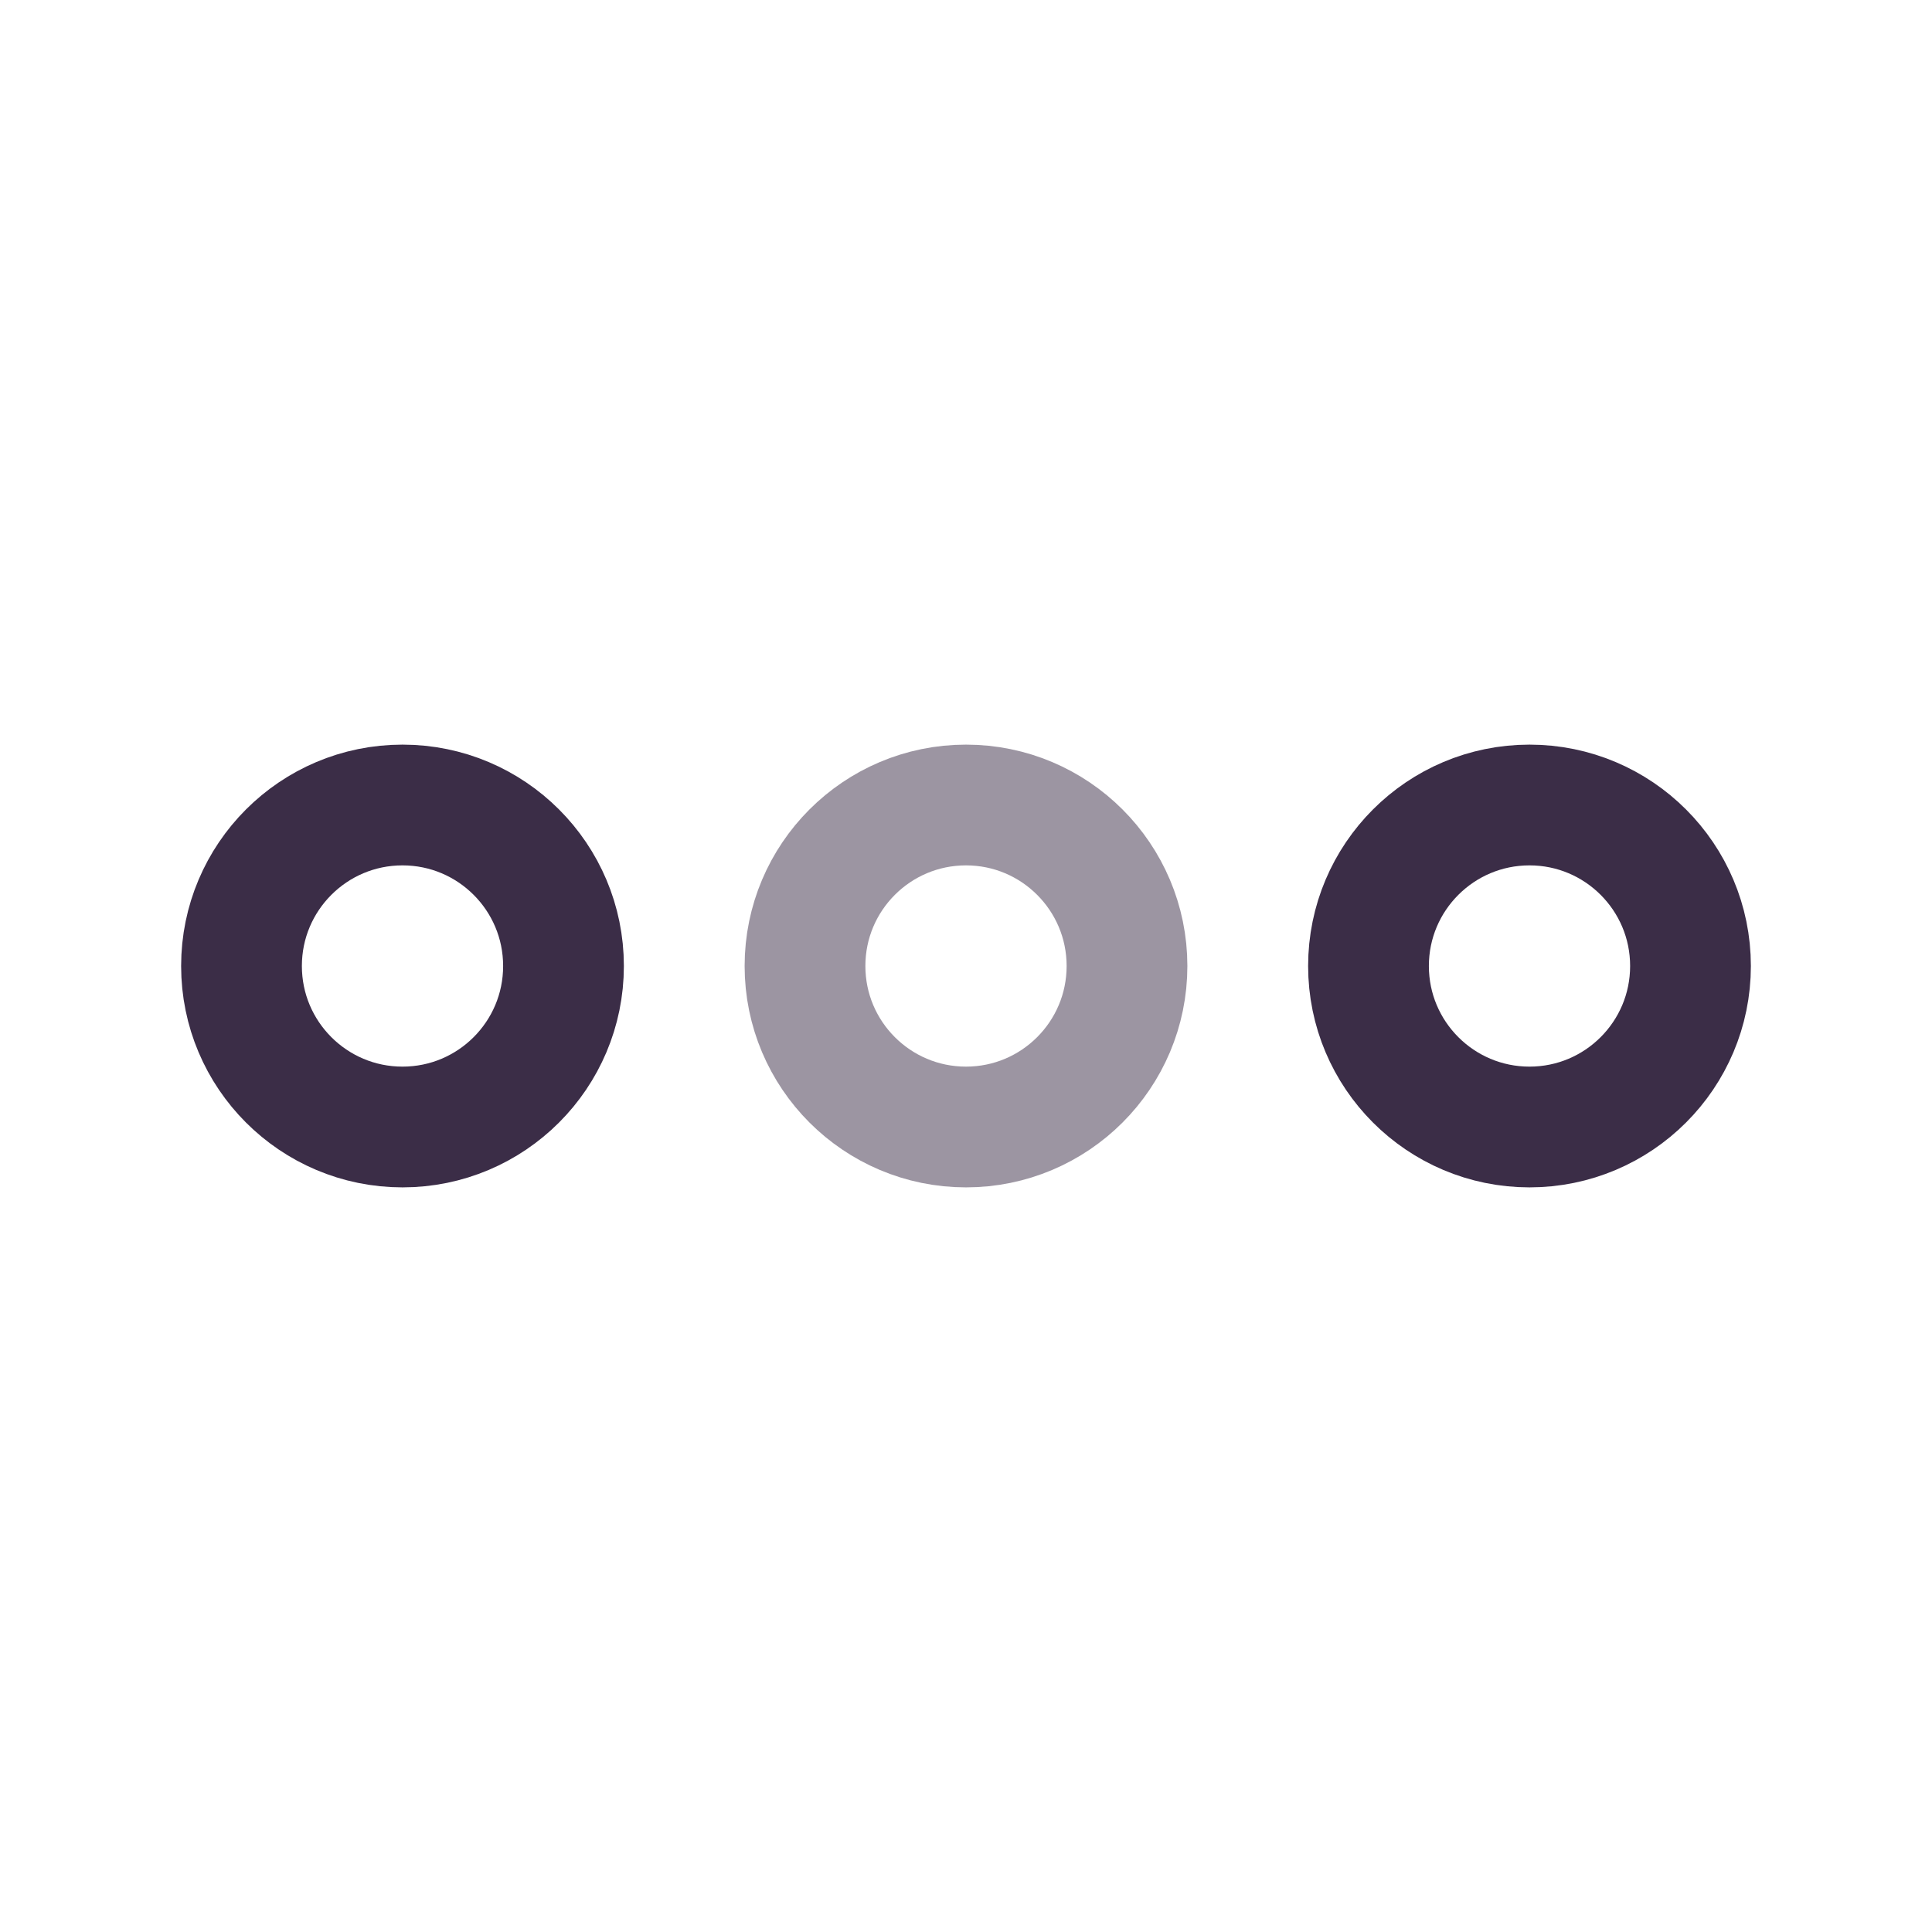
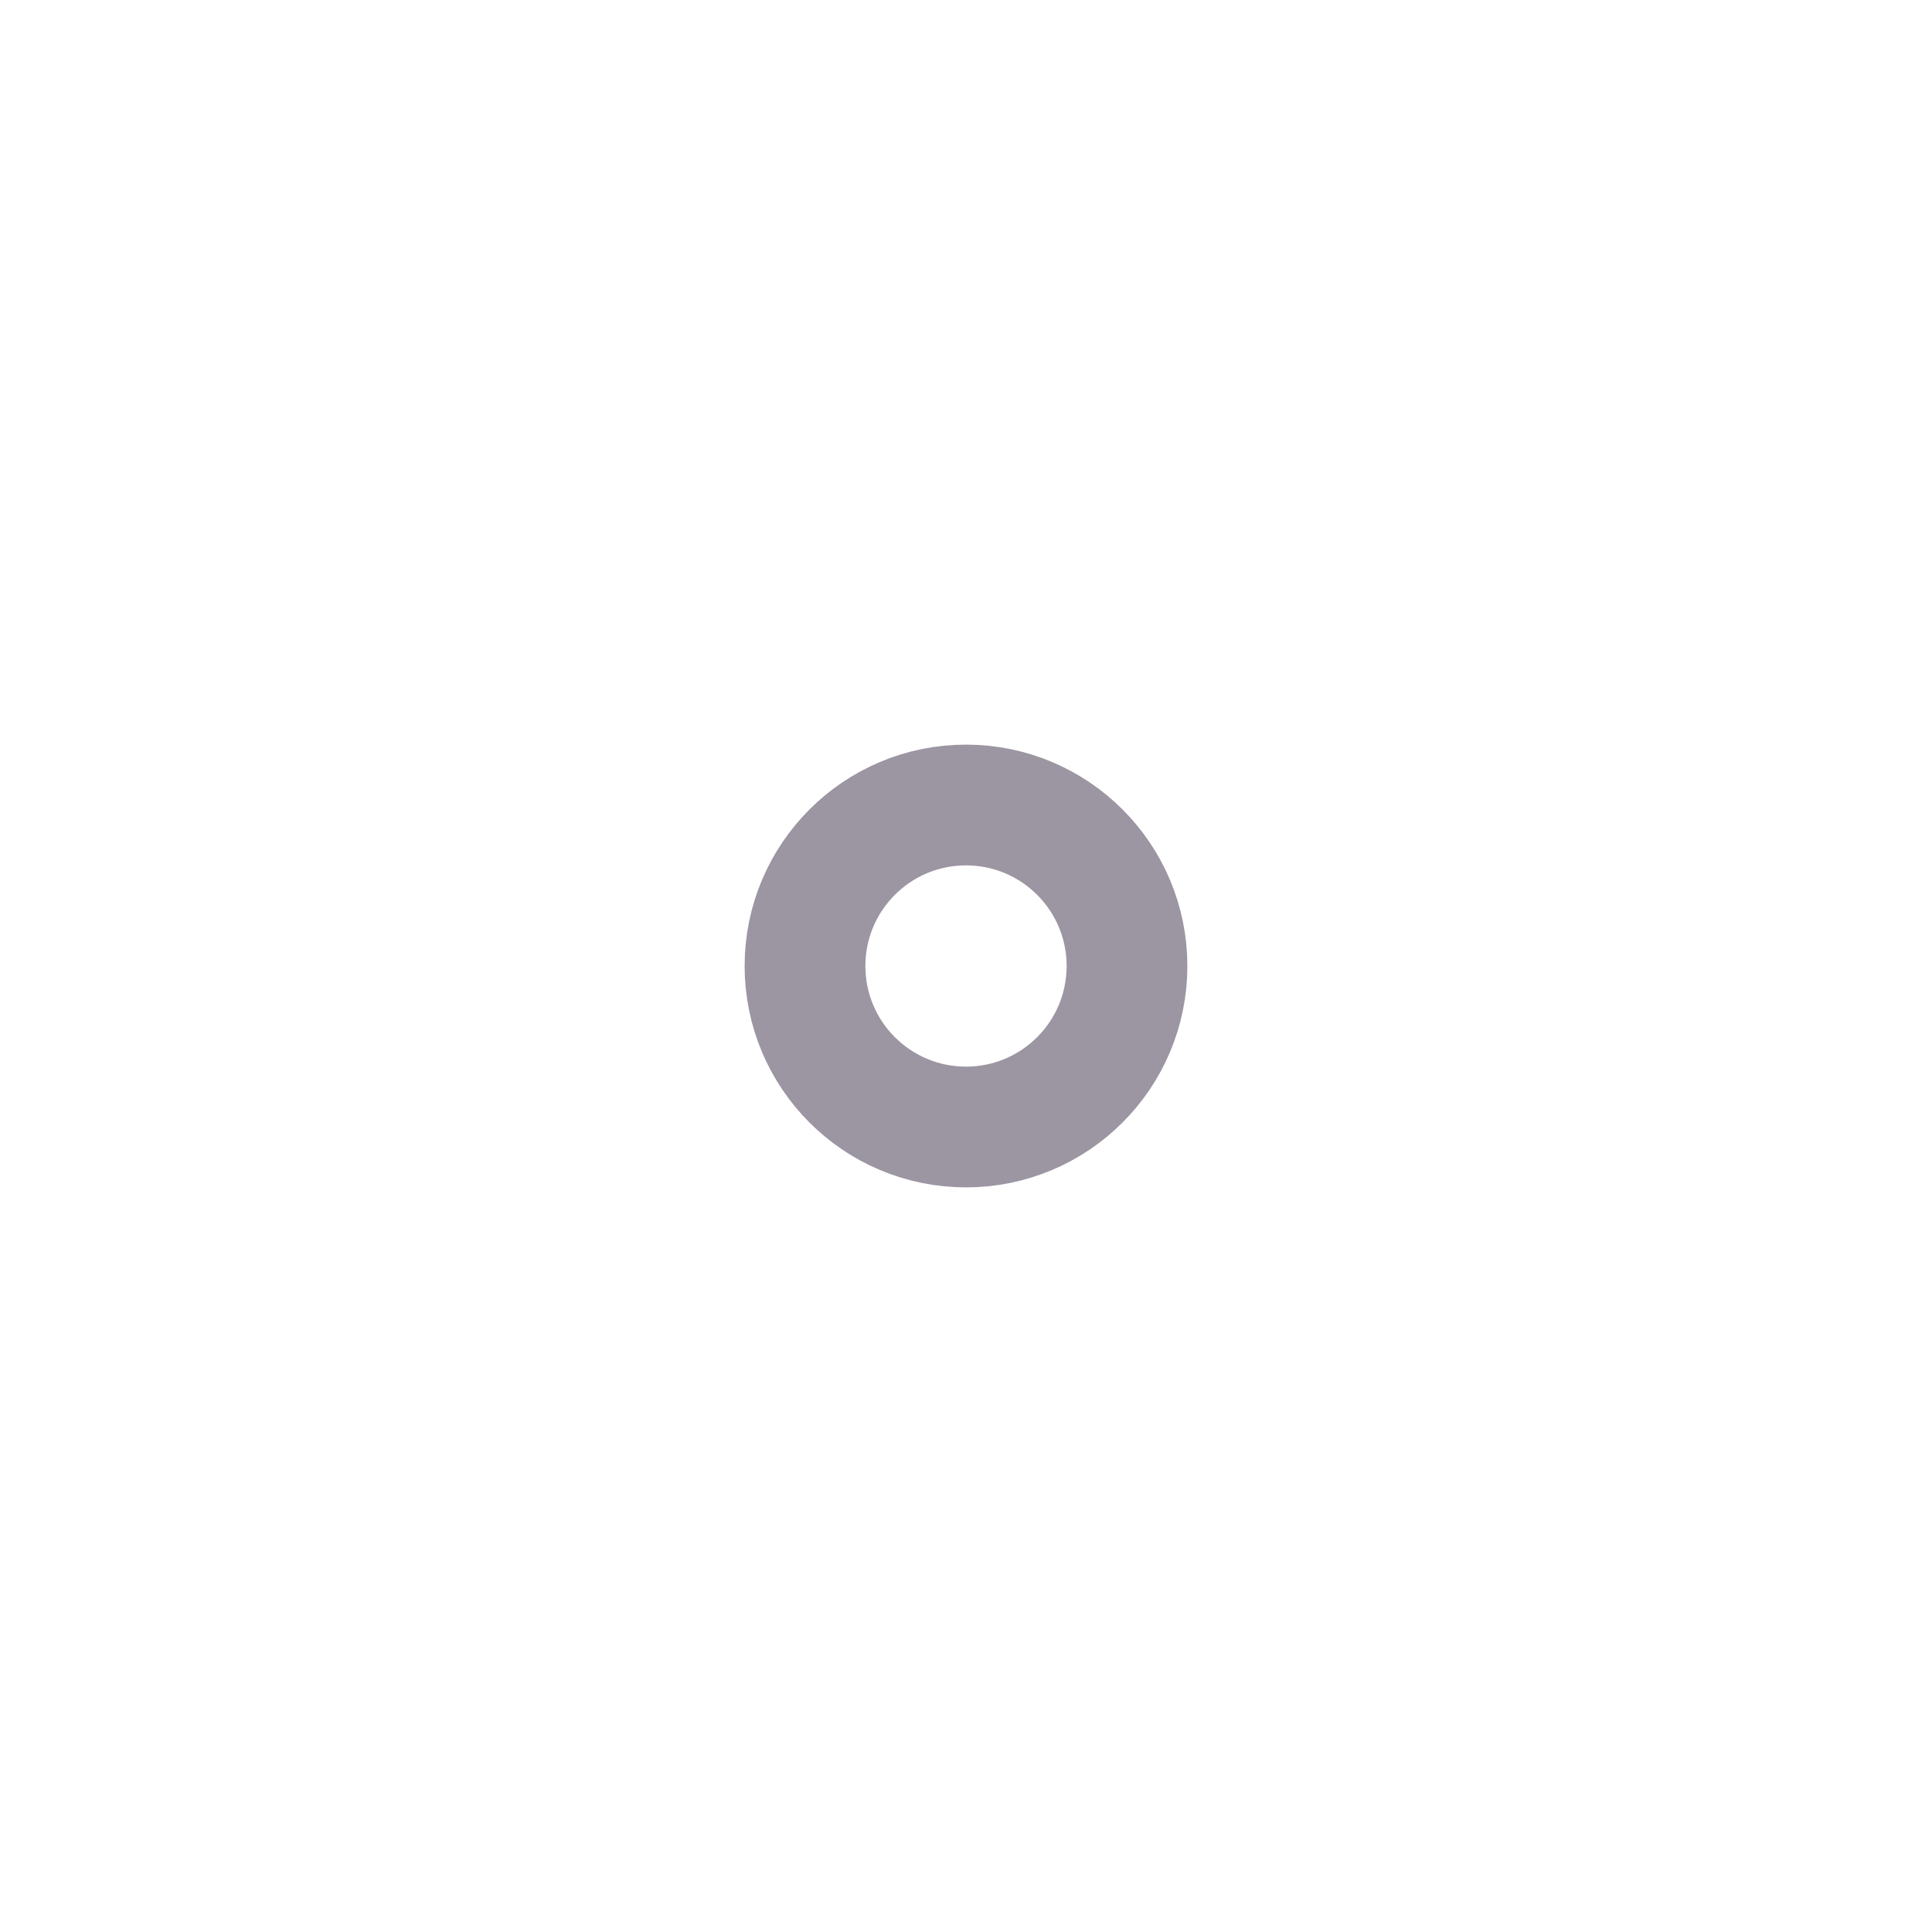
<svg xmlns="http://www.w3.org/2000/svg" width="800px" height="800px" viewBox="0 0 24 24" fill="none">
  <g id="SVGRepo_bgCarrier" stroke-width="0" />
  <g id="SVGRepo_tracerCarrier" stroke-linecap="round" stroke-linejoin="round" />
  <g id="SVGRepo_iconCarrier">
-     <circle cx="5" cy="12" r="2" stroke="#3B2D47" stroke-width="1.5" />
    <circle opacity="0.5" cx="12" cy="12" r="2" stroke="#3B2D47" stroke-width="1.5" />
-     <circle cx="19" cy="12" r="2" stroke="#3B2D47" stroke-width="1.5" />
  </g>
</svg>